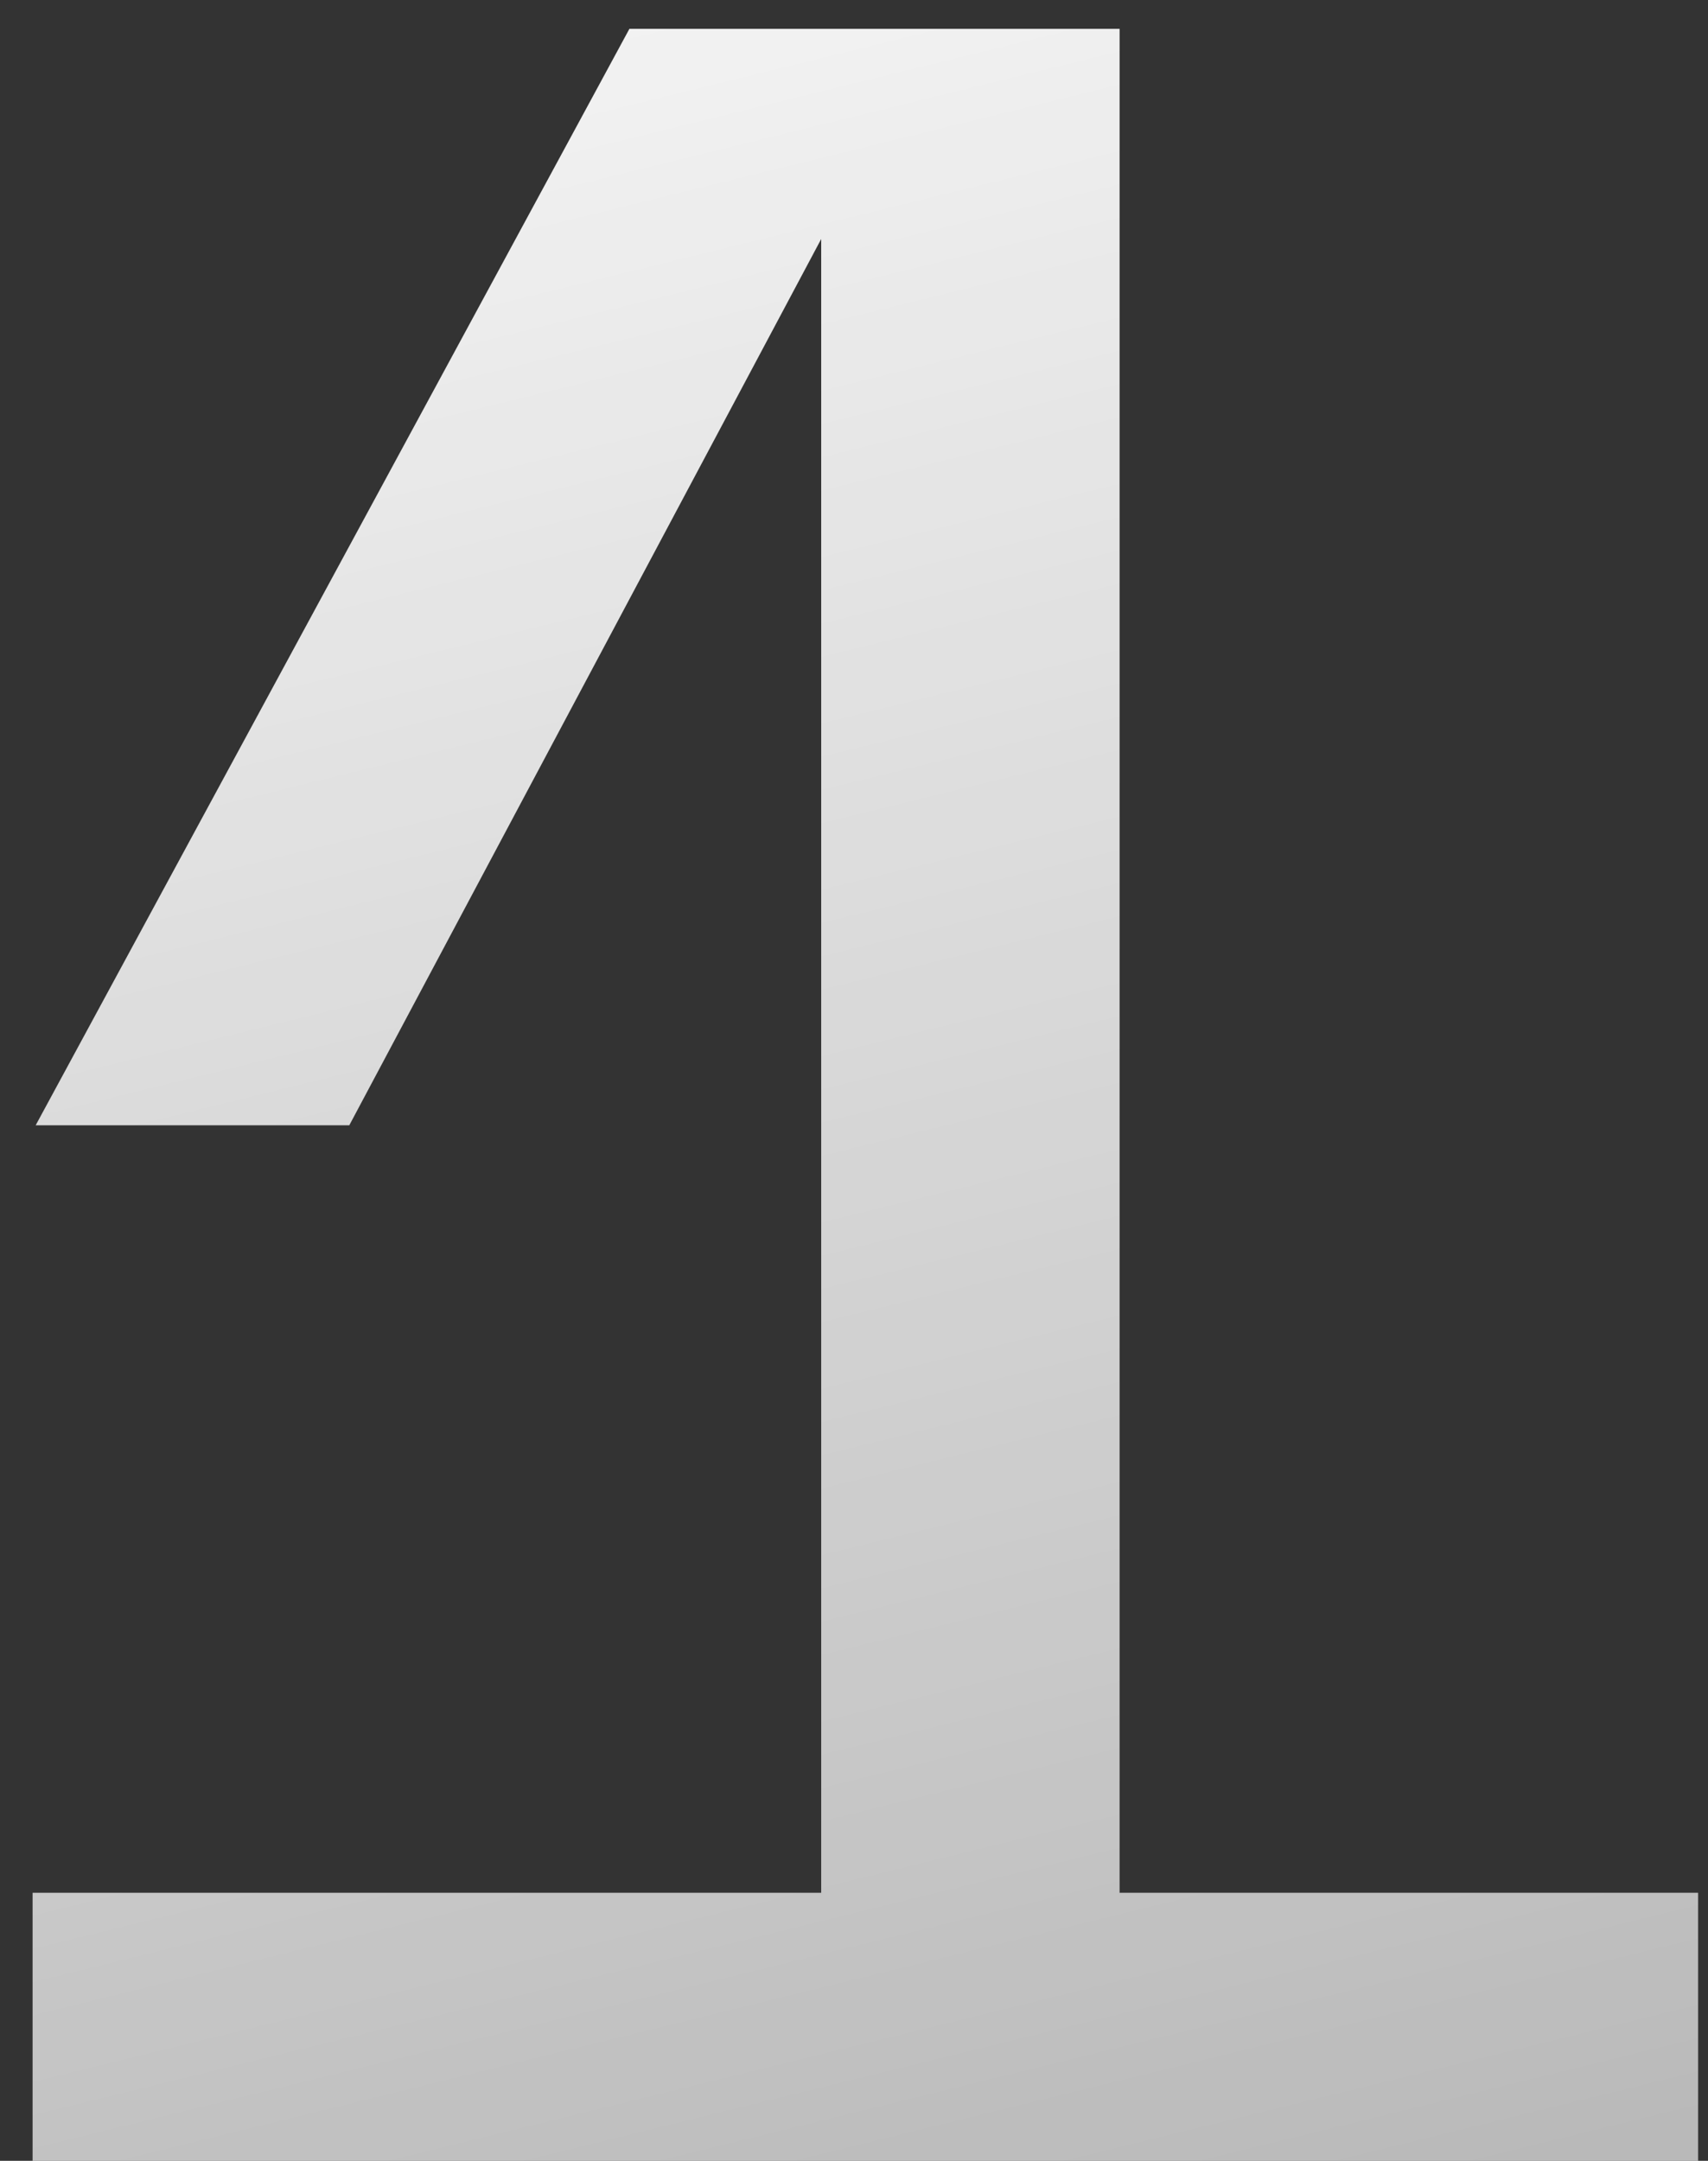
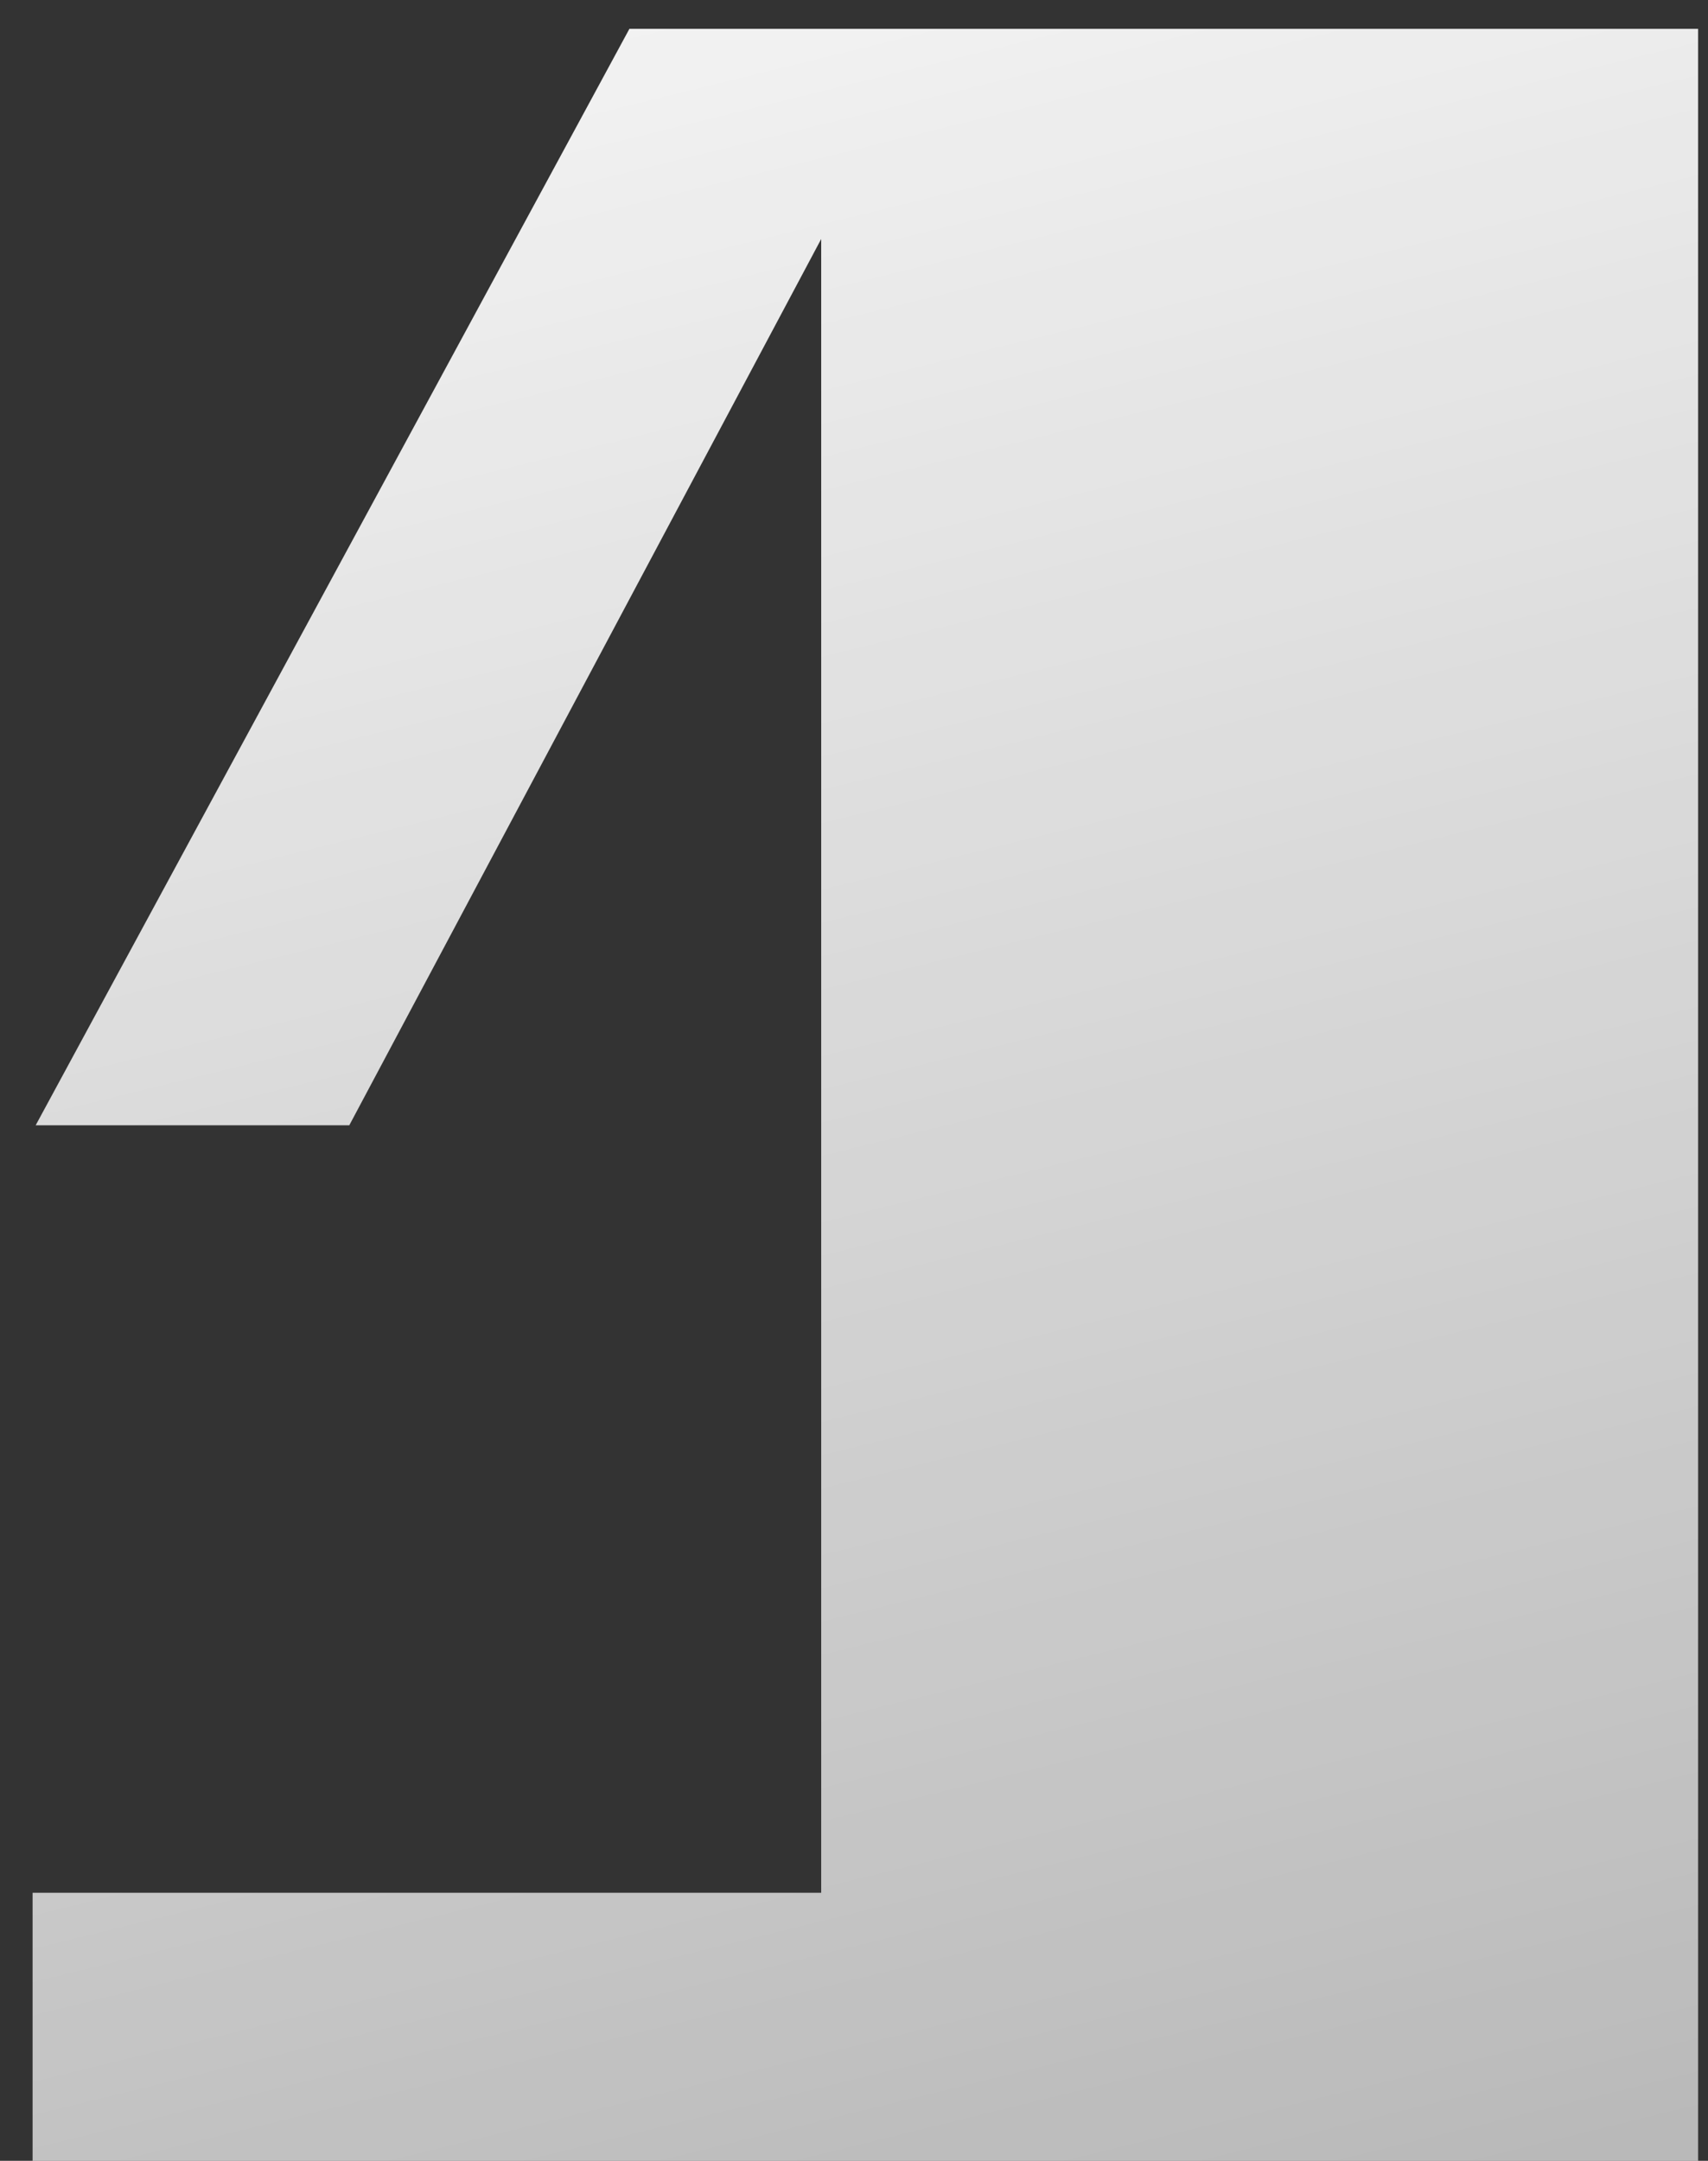
<svg xmlns="http://www.w3.org/2000/svg" width="34" height="43" viewBox="0 0 34 43" fill="none">
  <rect x="0" y="0" width="34" height="43" fill="#333333" stroke="none" />
-   <path d="M33.803 37.666V43H0.649V37.666H16.347V4.756L6.953 22.393H0.71L12.529 0.574H22.287V37.666H33.803Z" fill="url(#paint0_linear_307_2377)" />
+   <path d="M33.803 37.666V43H0.649V37.666H16.347V4.756L6.953 22.393H0.71L12.529 0.574H22.287H33.803Z" fill="url(#paint0_linear_307_2377)" />
  <defs>
    <linearGradient id="paint0_linear_307_2377" x1="16.014" y1="-11" x2="55.165" y2="148.13" gradientUnits="userSpaceOnUse">
      <stop stop-color="white" />
      <stop offset="1" stop-color="white" stop-opacity="0" />
    </linearGradient>
  </defs>
</svg>